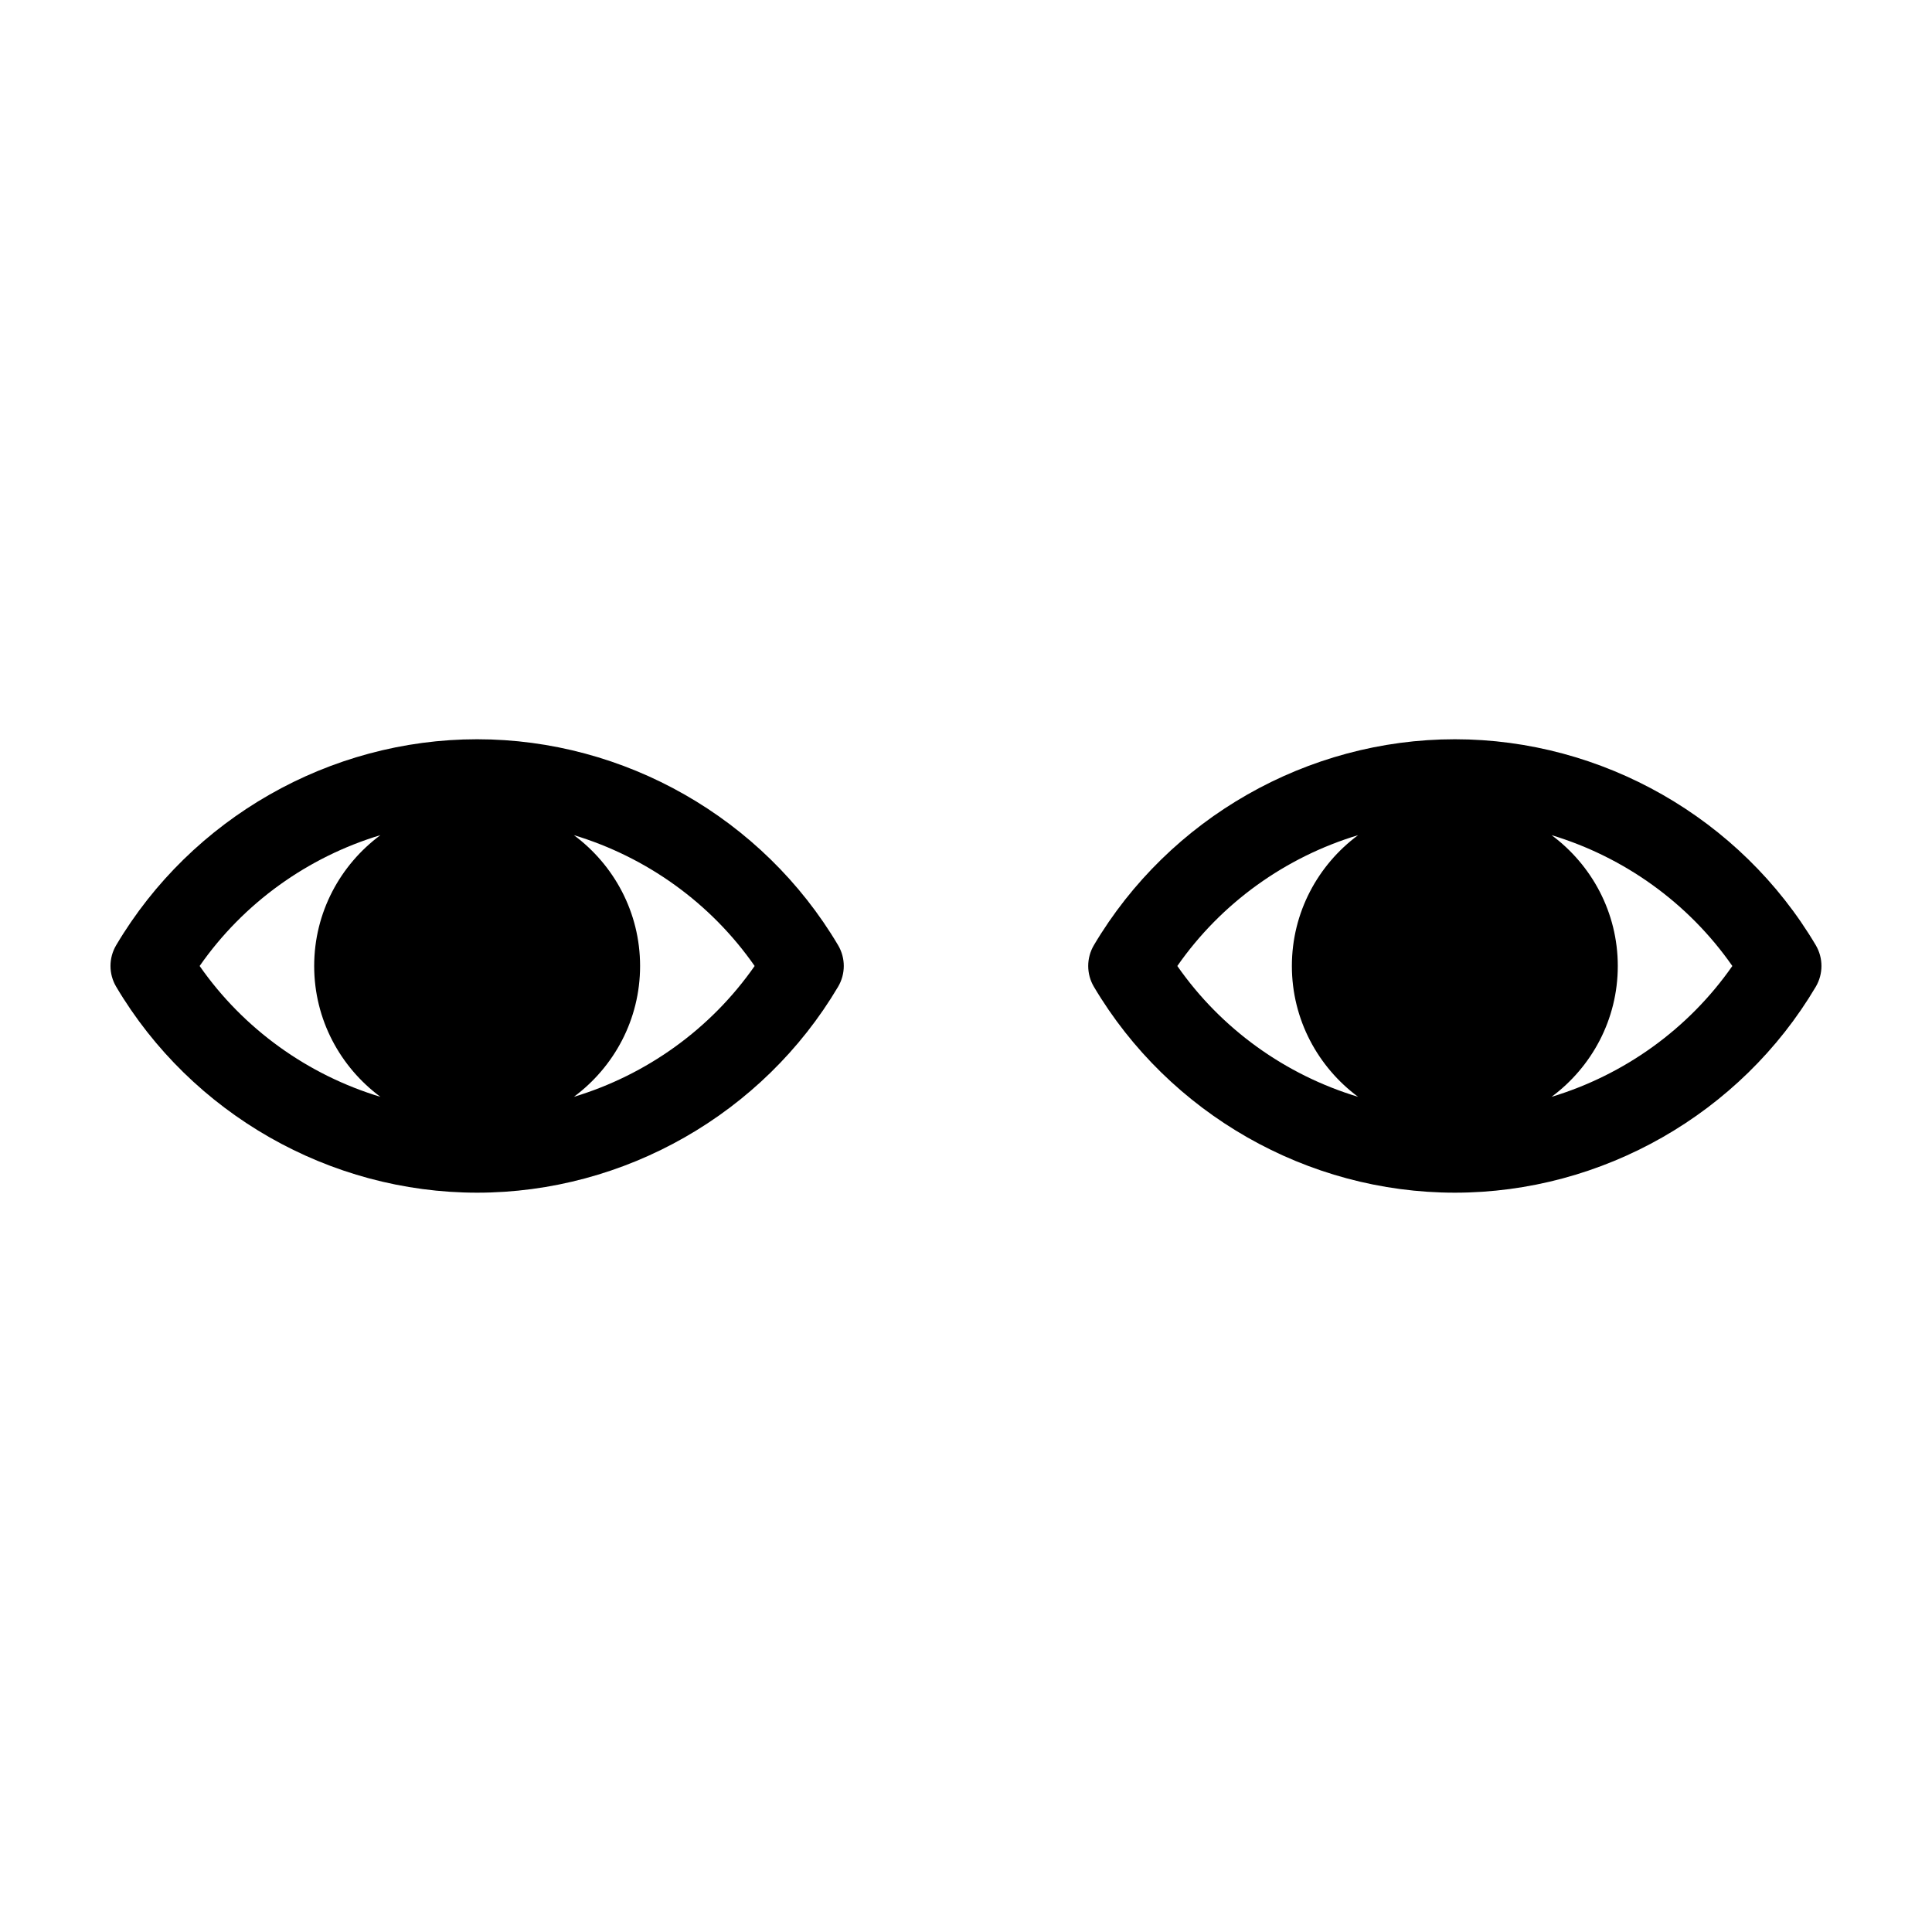
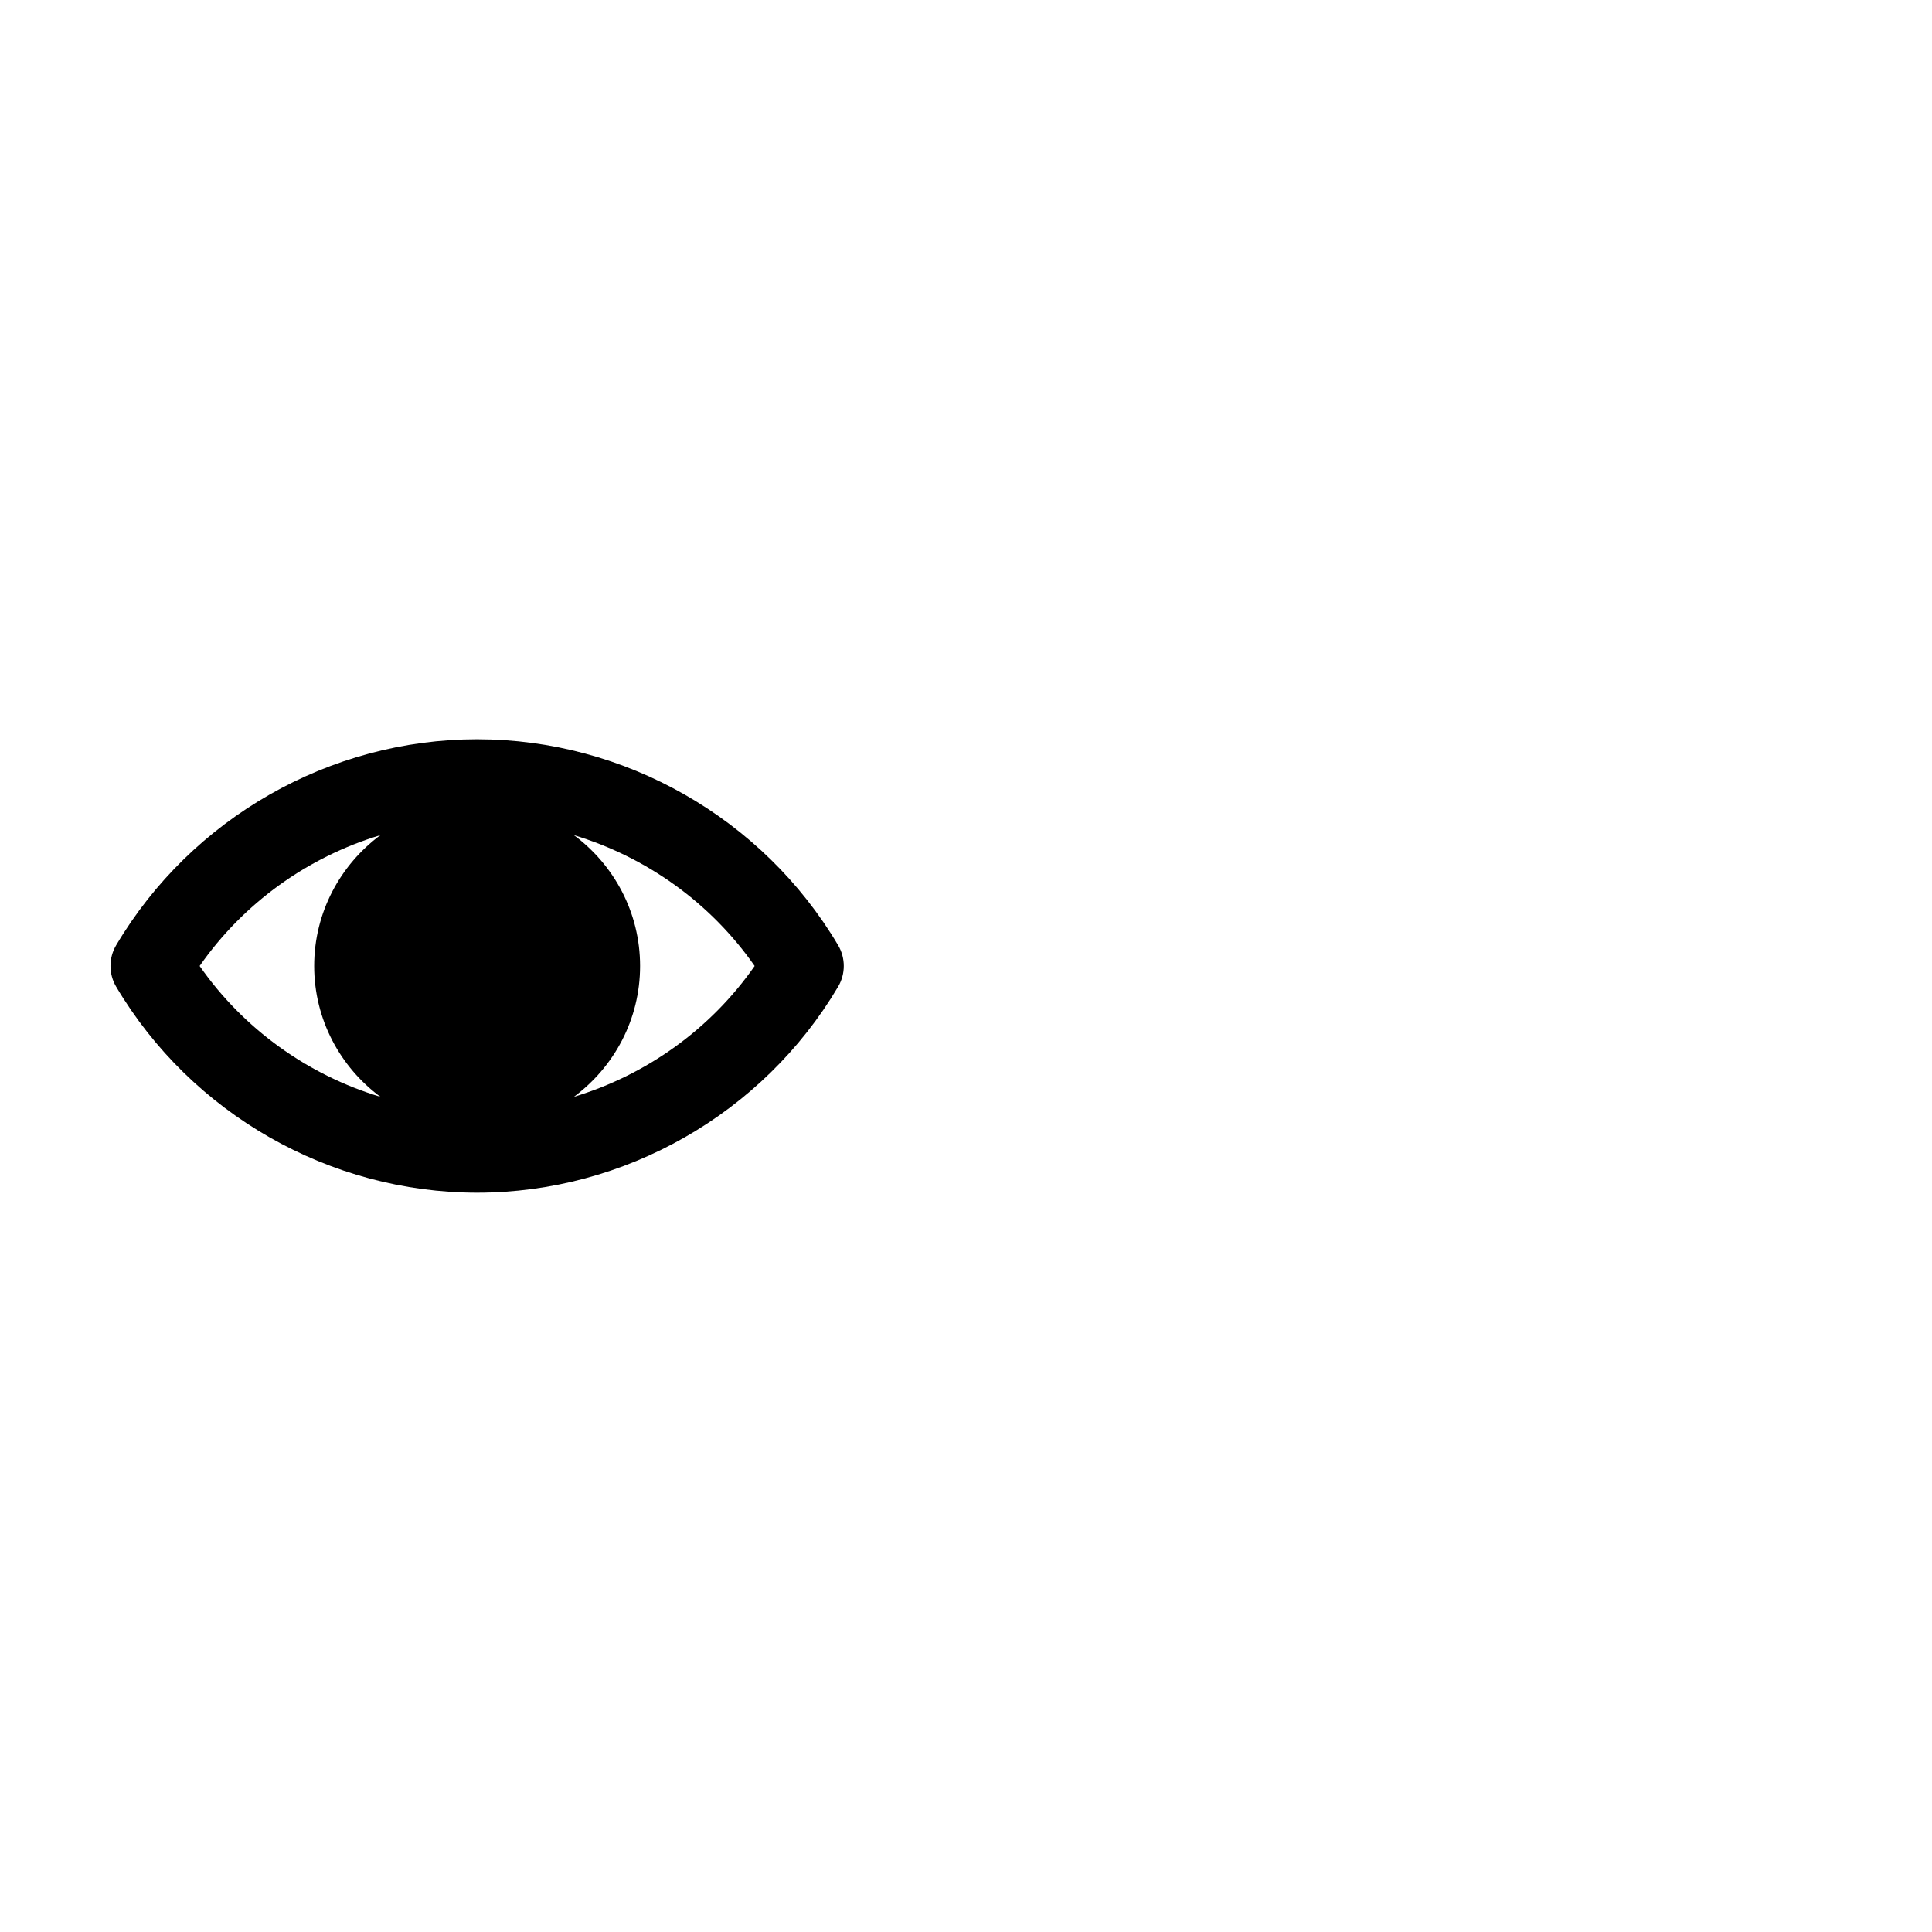
<svg xmlns="http://www.w3.org/2000/svg" fill="#000000" width="800px" height="800px" version="1.1" viewBox="144 144 512 512">
  <g>
    <path d="m270.45 339.91c-39.066 0-75.719 20.914-95.66 54.578-2.012 3.394-2.012 7.613 0 11.008 19.941 33.664 56.594 54.578 95.66 54.578 39.066 0 75.719-20.914 95.652-54.578 2.012-3.394 2.012-7.613 0-11.008-19.941-33.66-56.586-54.578-95.652-54.578zm-73.543 60.086c11.652-16.727 28.688-28.879 47.902-34.672-10.621 7.875-17.547 20.465-17.547 34.672 0 14.211 6.926 26.797 17.551 34.676-19.211-5.801-36.25-17.945-47.906-34.676zm99.172 34.676c10.621-7.875 17.551-20.465 17.551-34.676 0-14.207-6.926-26.793-17.543-34.672 19.211 5.793 36.25 17.945 47.902 34.672-11.656 16.73-28.695 28.875-47.91 34.676z" />
-     <path d="m529.55 339.91c-39.066 0-75.719 20.914-95.66 54.578-2.004 3.394-2.004 7.613 0 11.008 19.941 33.664 56.586 54.578 95.66 54.578 39.066 0 75.719-20.914 95.652-54.578 2.004-3.394 2.004-7.613 0-11.008-19.938-33.66-56.594-54.578-95.652-54.578zm-73.547 60.086c11.652-16.727 28.691-28.879 47.906-34.672-10.621 7.875-17.547 20.465-17.547 34.672 0 14.211 6.934 26.797 17.551 34.676-19.219-5.801-36.254-17.945-47.91-34.676zm99.176 34.676c10.621-7.875 17.551-20.465 17.551-34.676 0-14.207-6.926-26.793-17.547-34.672 19.211 5.793 36.25 17.945 47.906 34.672-11.656 16.73-28.695 28.875-47.91 34.676z" />
  </g>
</svg>